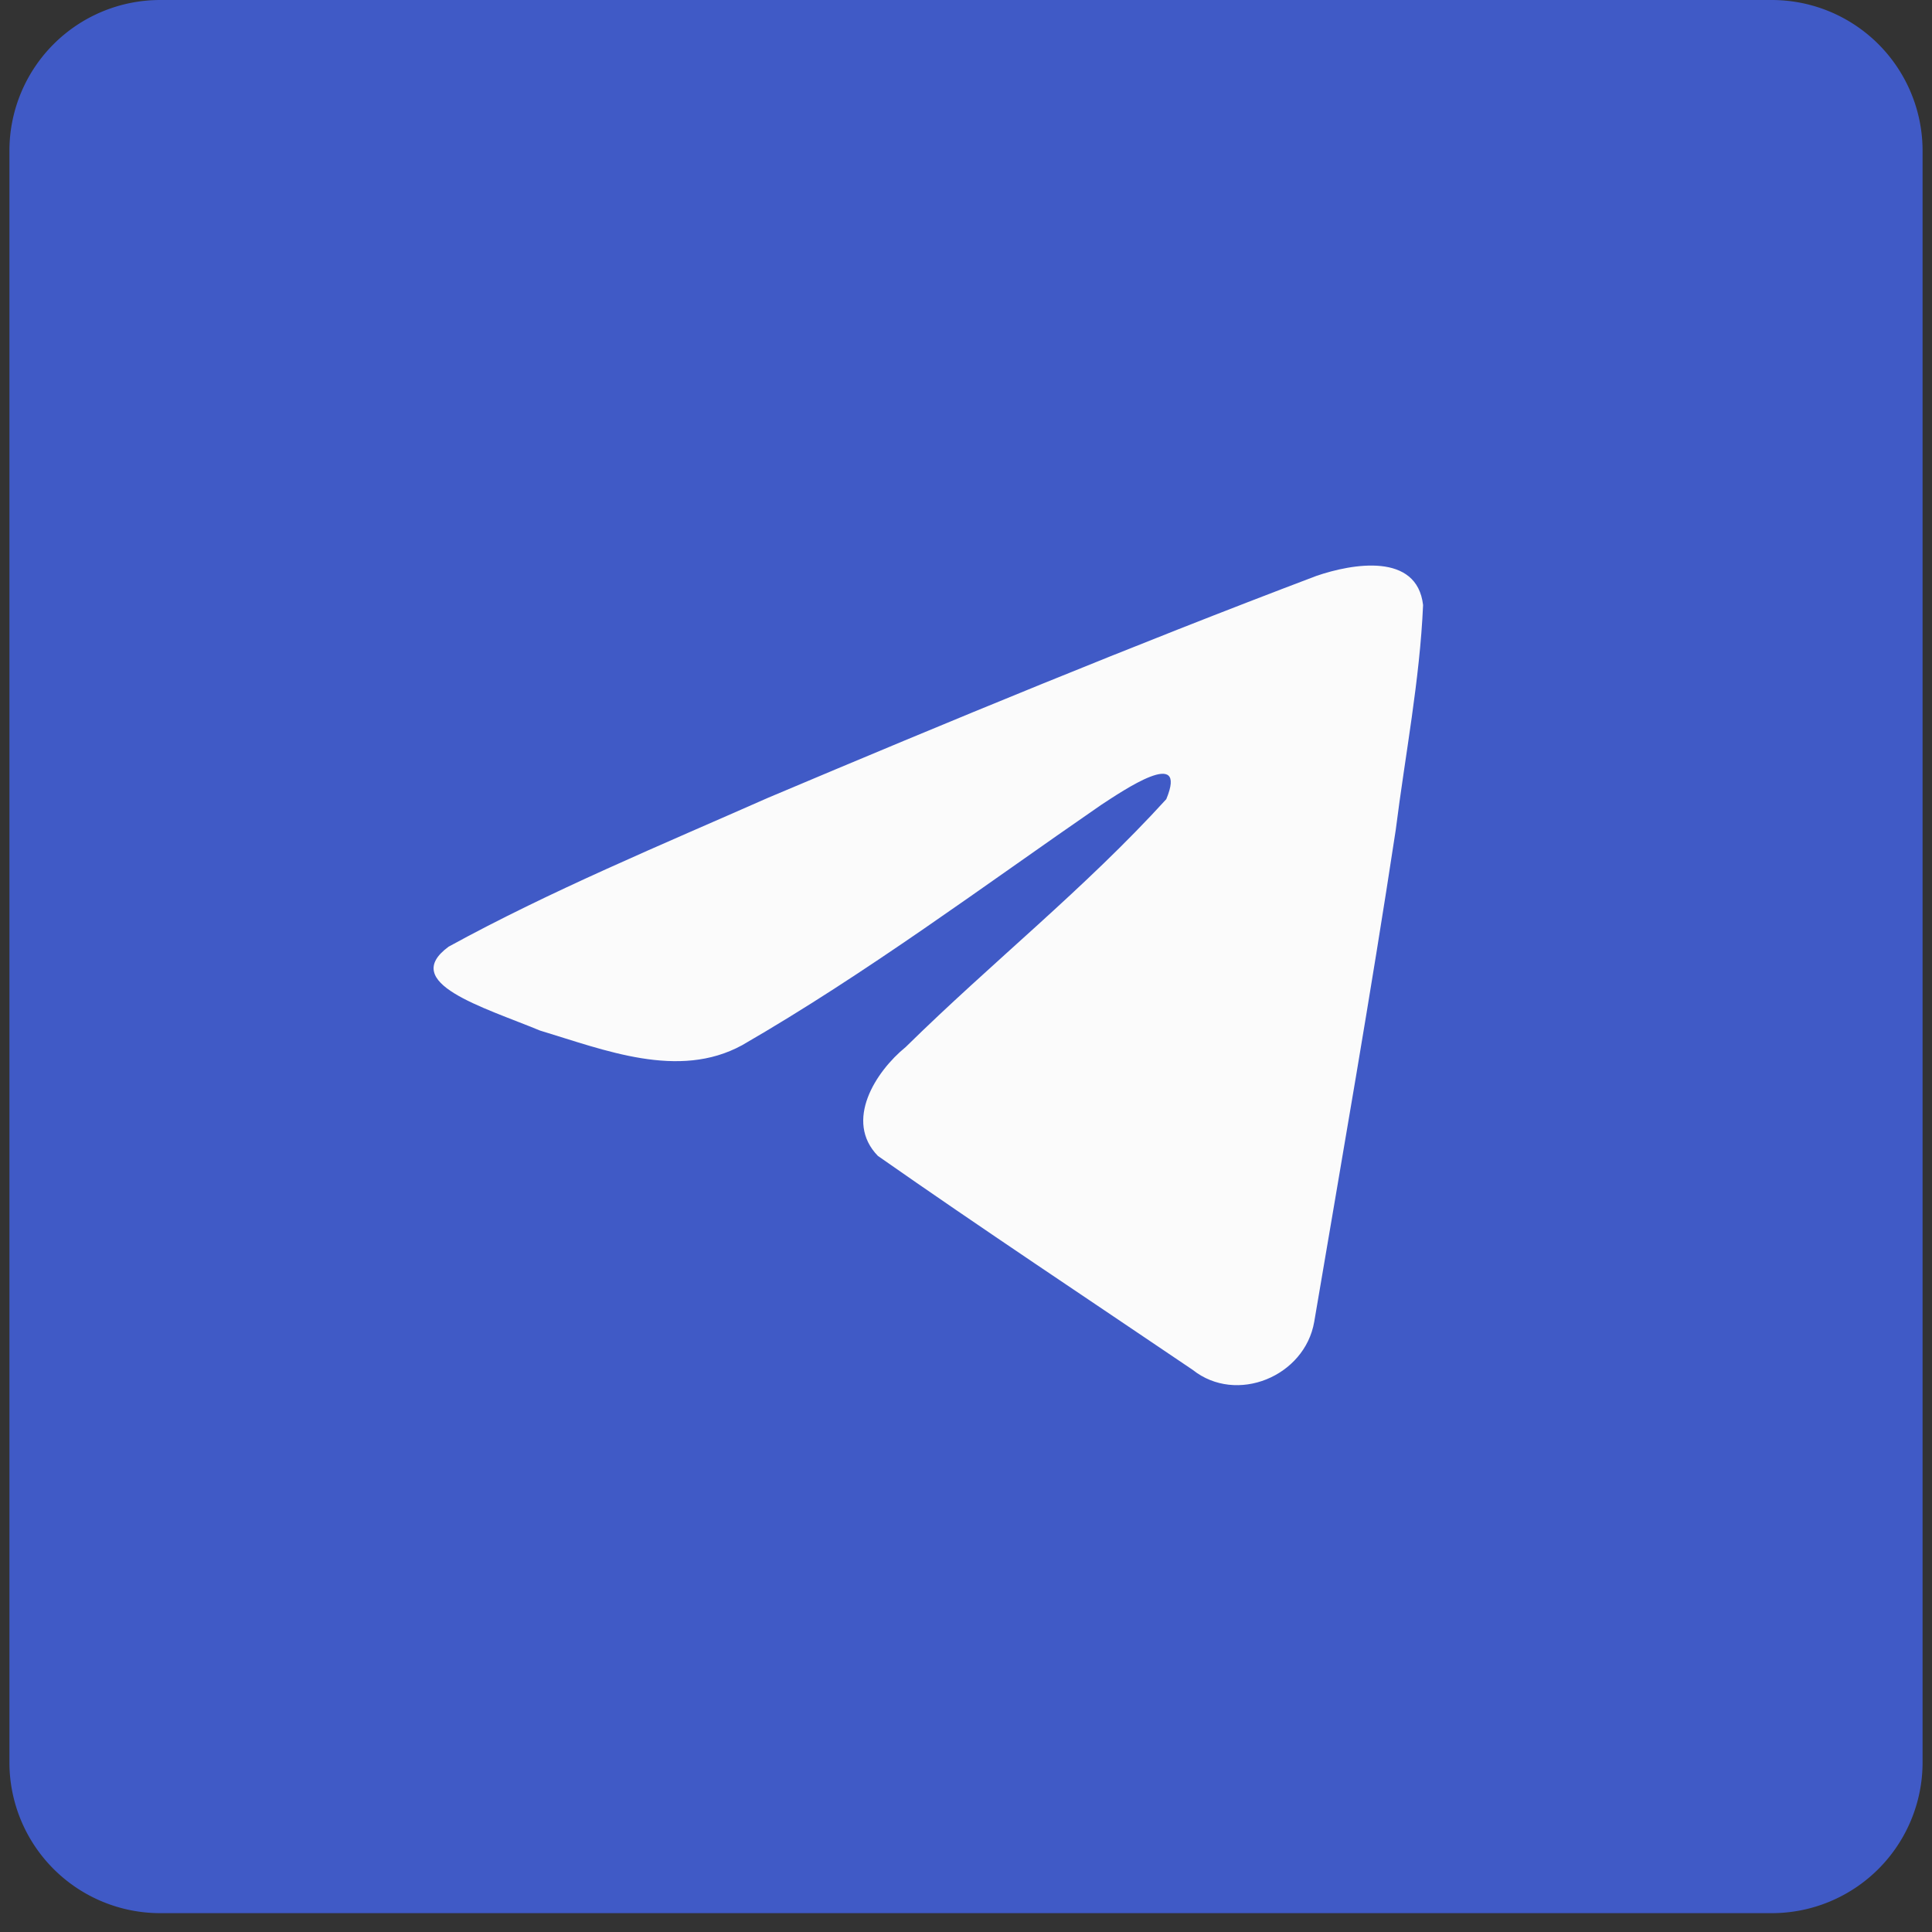
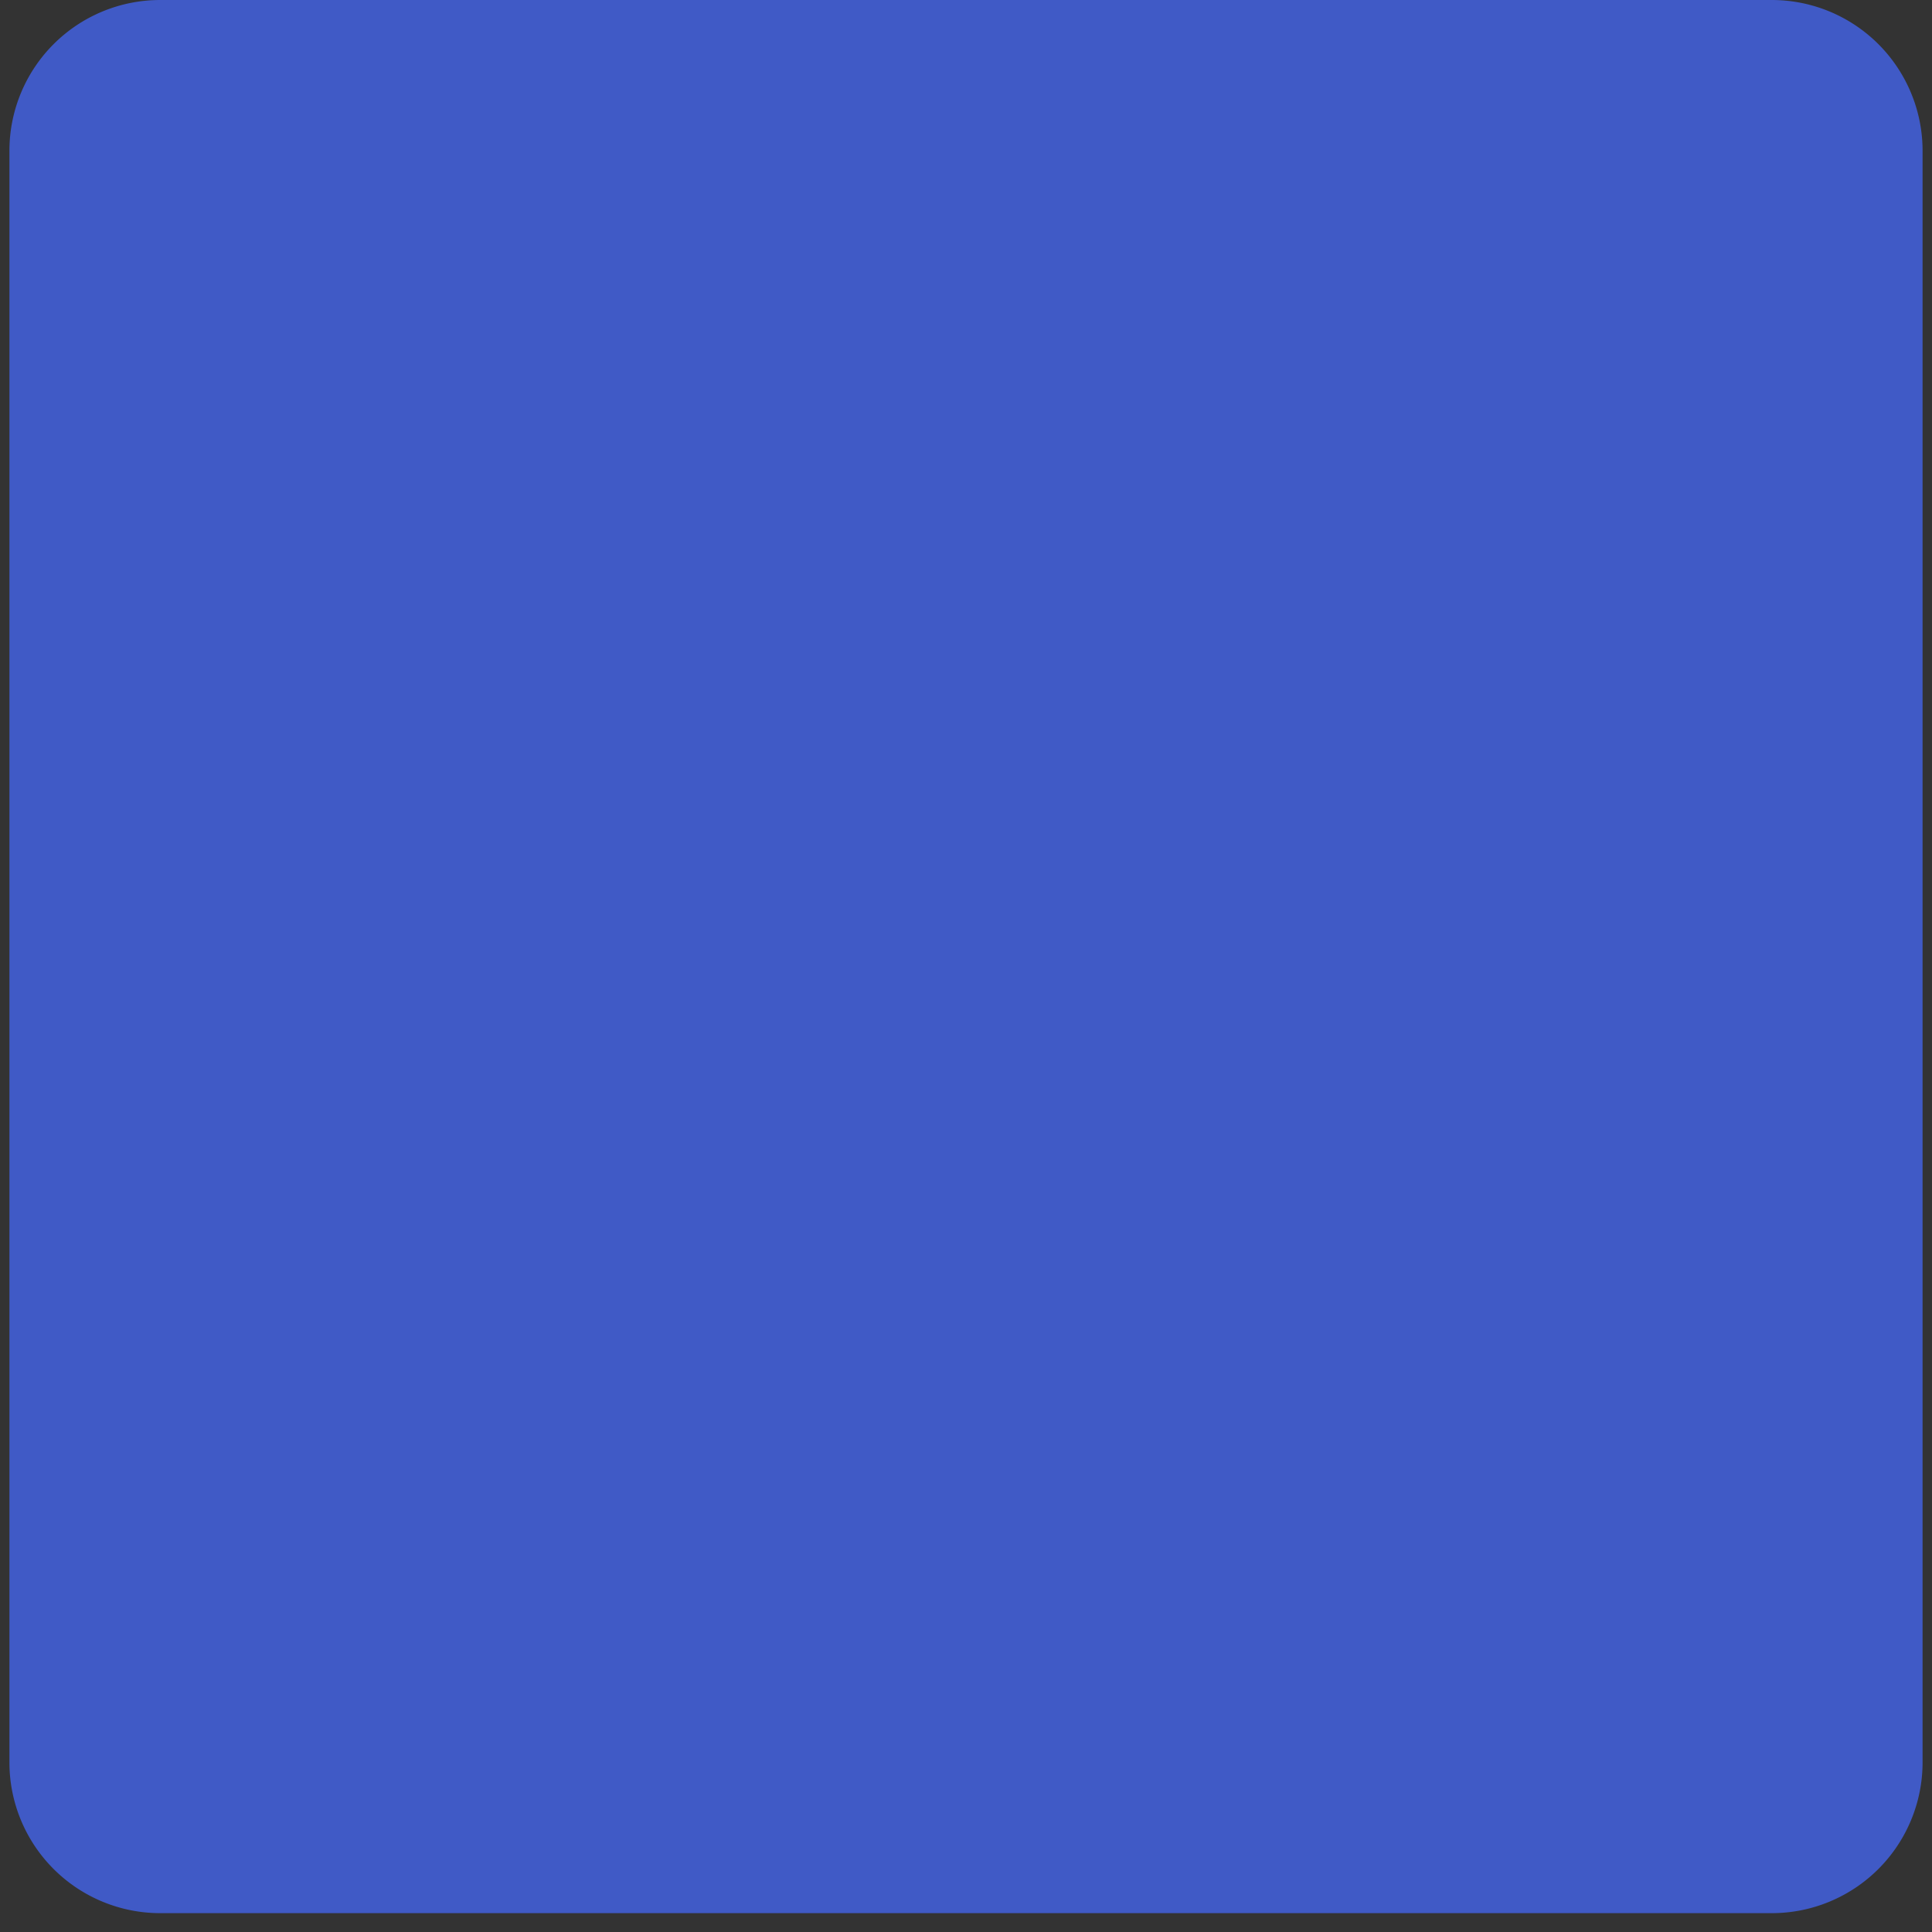
<svg xmlns="http://www.w3.org/2000/svg" width="41" height="41" viewBox="0 0 41 41" fill="none">
  <rect x="0" y="0" width="41" height="41" fill="#333333" stroke="none" />
  <path d="M37.6 0H3.4A3.2 3.2 0 00.2 3.2v34.2a3.2 3.2 0 003.2 3.2h34.2a3.2 3.2 0 003.2-3.2V3.2A3.2 3.2 0 0037.6 0z" fill="#405AC6" />
-   <path d="M9.52 20.09c2.15-1.18 4.54-2.17 6.78-3.16 3.86-1.63 7.73-3.23 11.64-4.71.76-.26 2.13-.5 2.26.62-.07 1.6-.38 3.18-.58 4.77-.53 3.49-1.14 6.96-1.73 10.44-.2 1.16-1.65 1.76-2.58 1.02-2.23-1.51-4.48-3-6.68-4.54-.72-.74-.05-1.79.59-2.31 1.84-1.81 3.79-3.35 5.53-5.26.47-1.13-.92-.18-1.38.12-2.51 1.73-4.97 3.57-7.62 5.1-1.35.74-2.93.1-4.29-.31-1.21-.5-2.99-1.01-1.94-1.78z" fill="#FBFBFB" />
</svg>